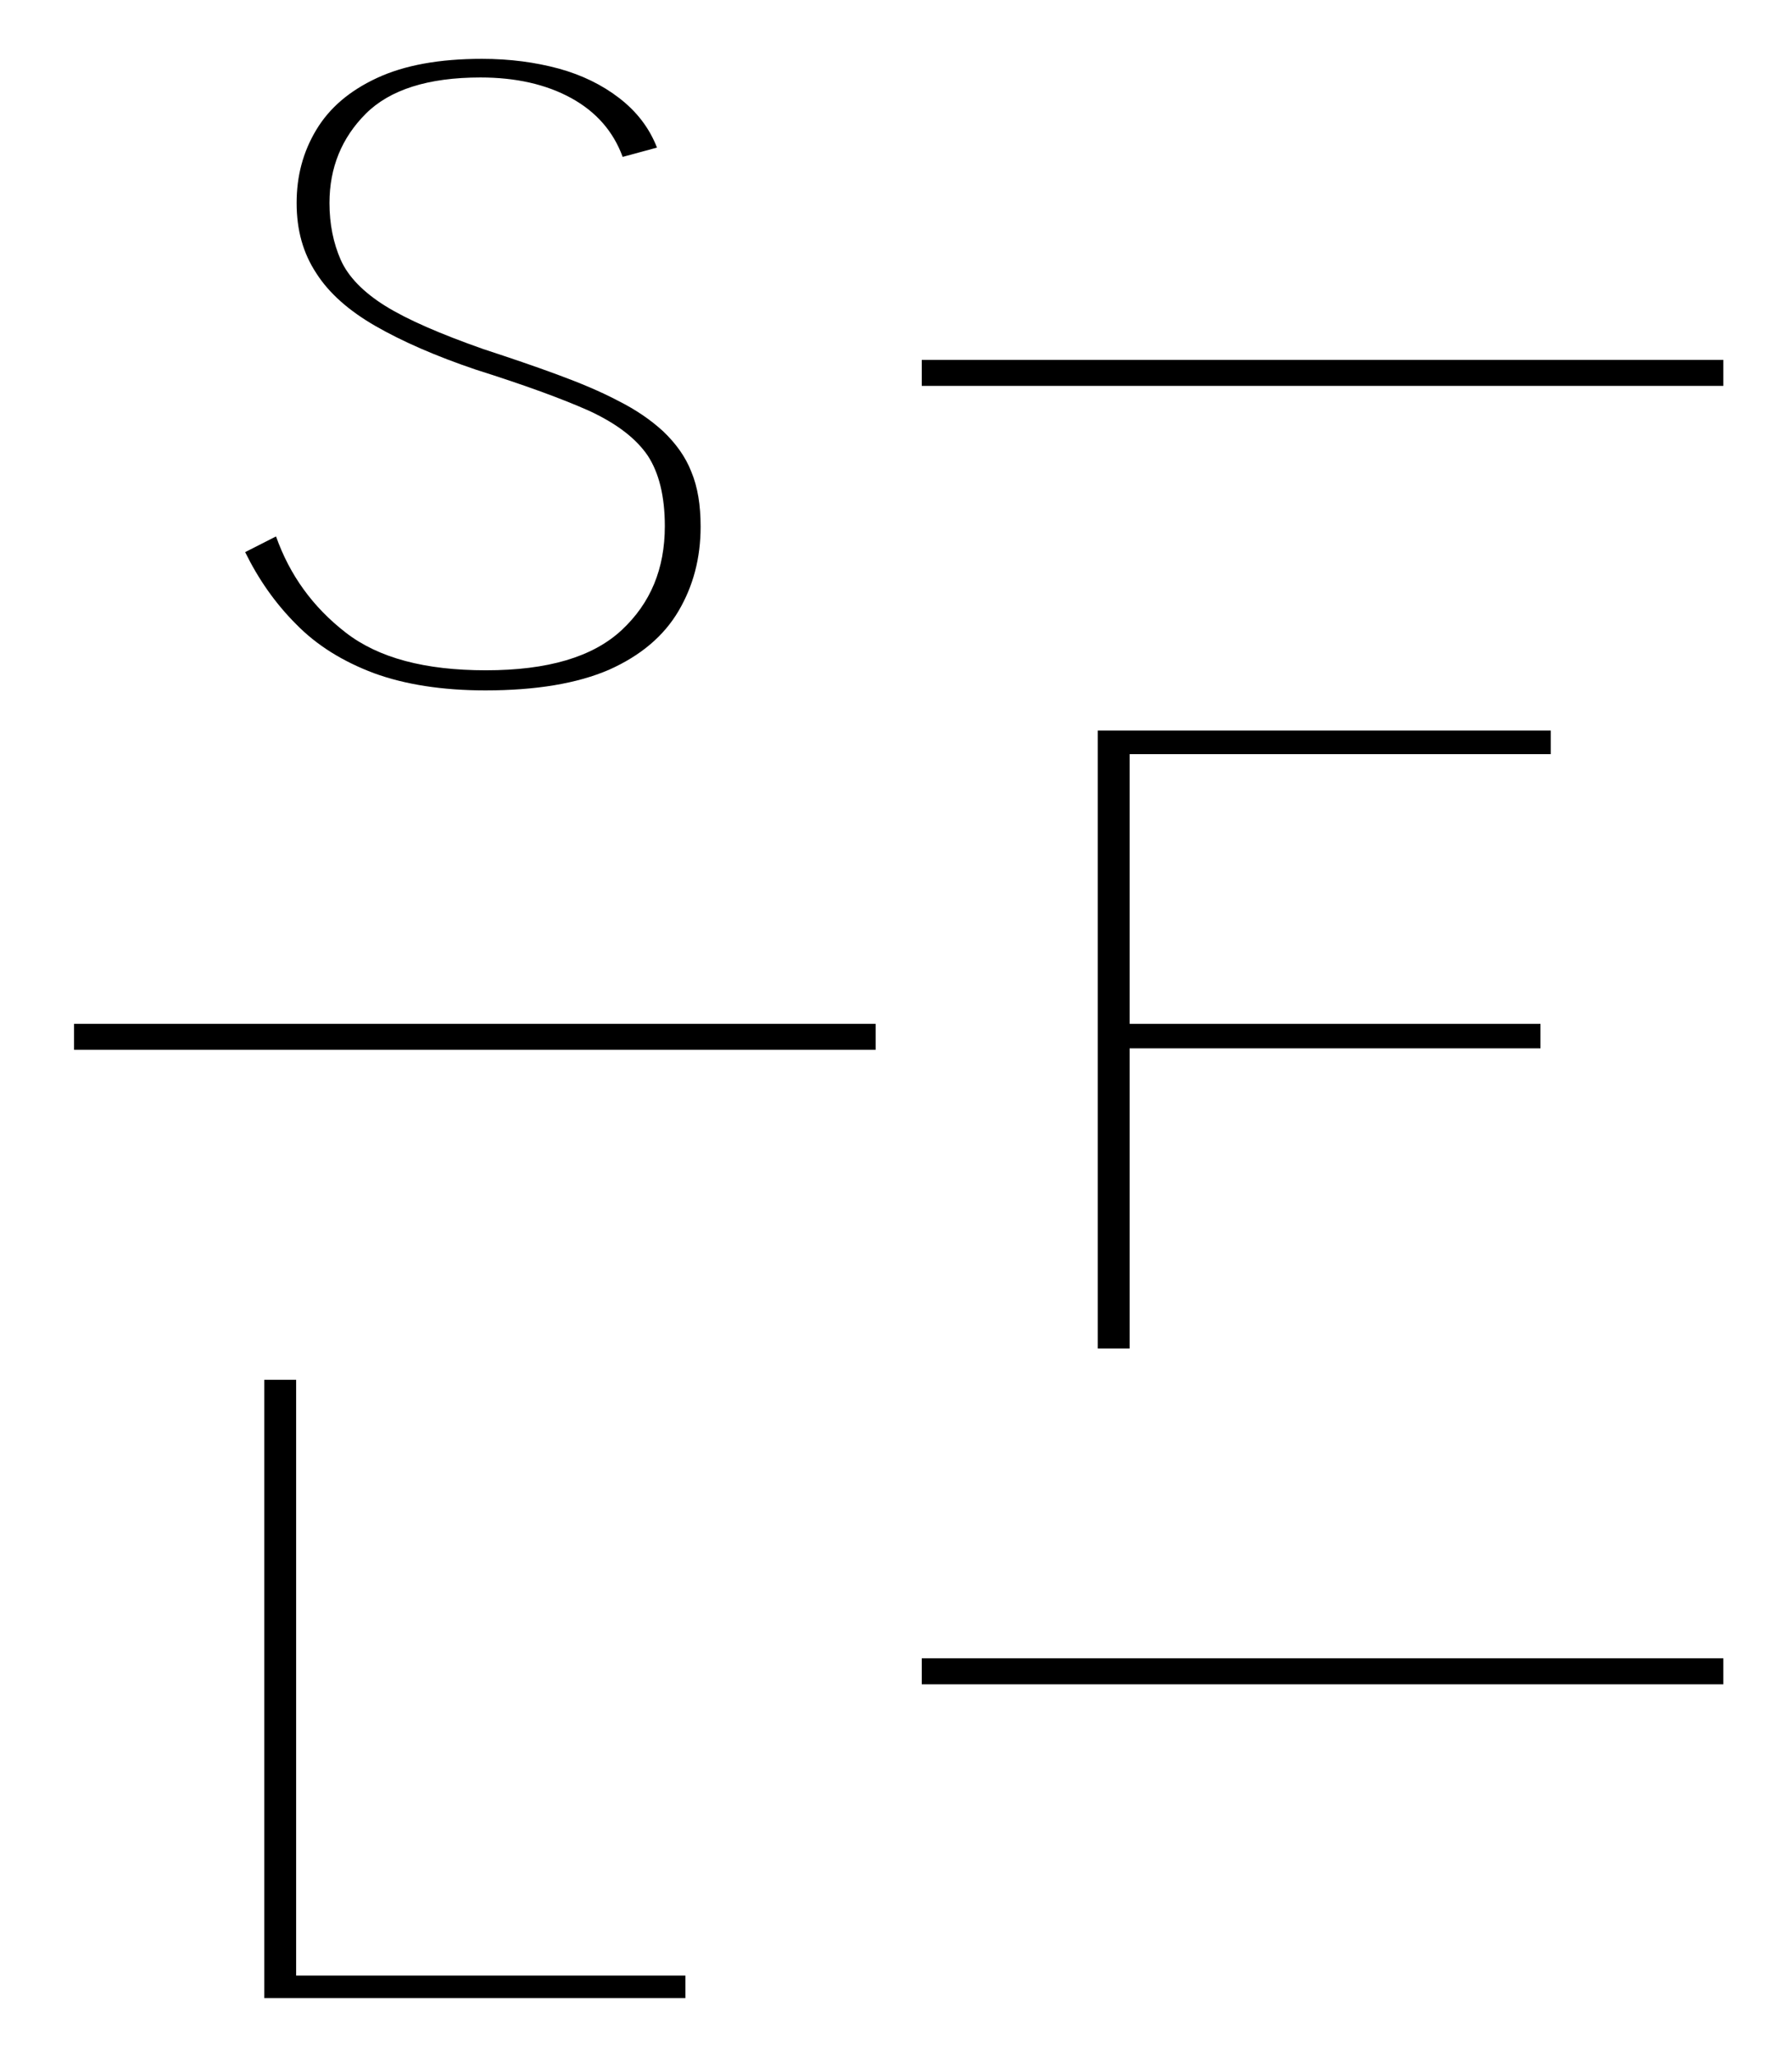
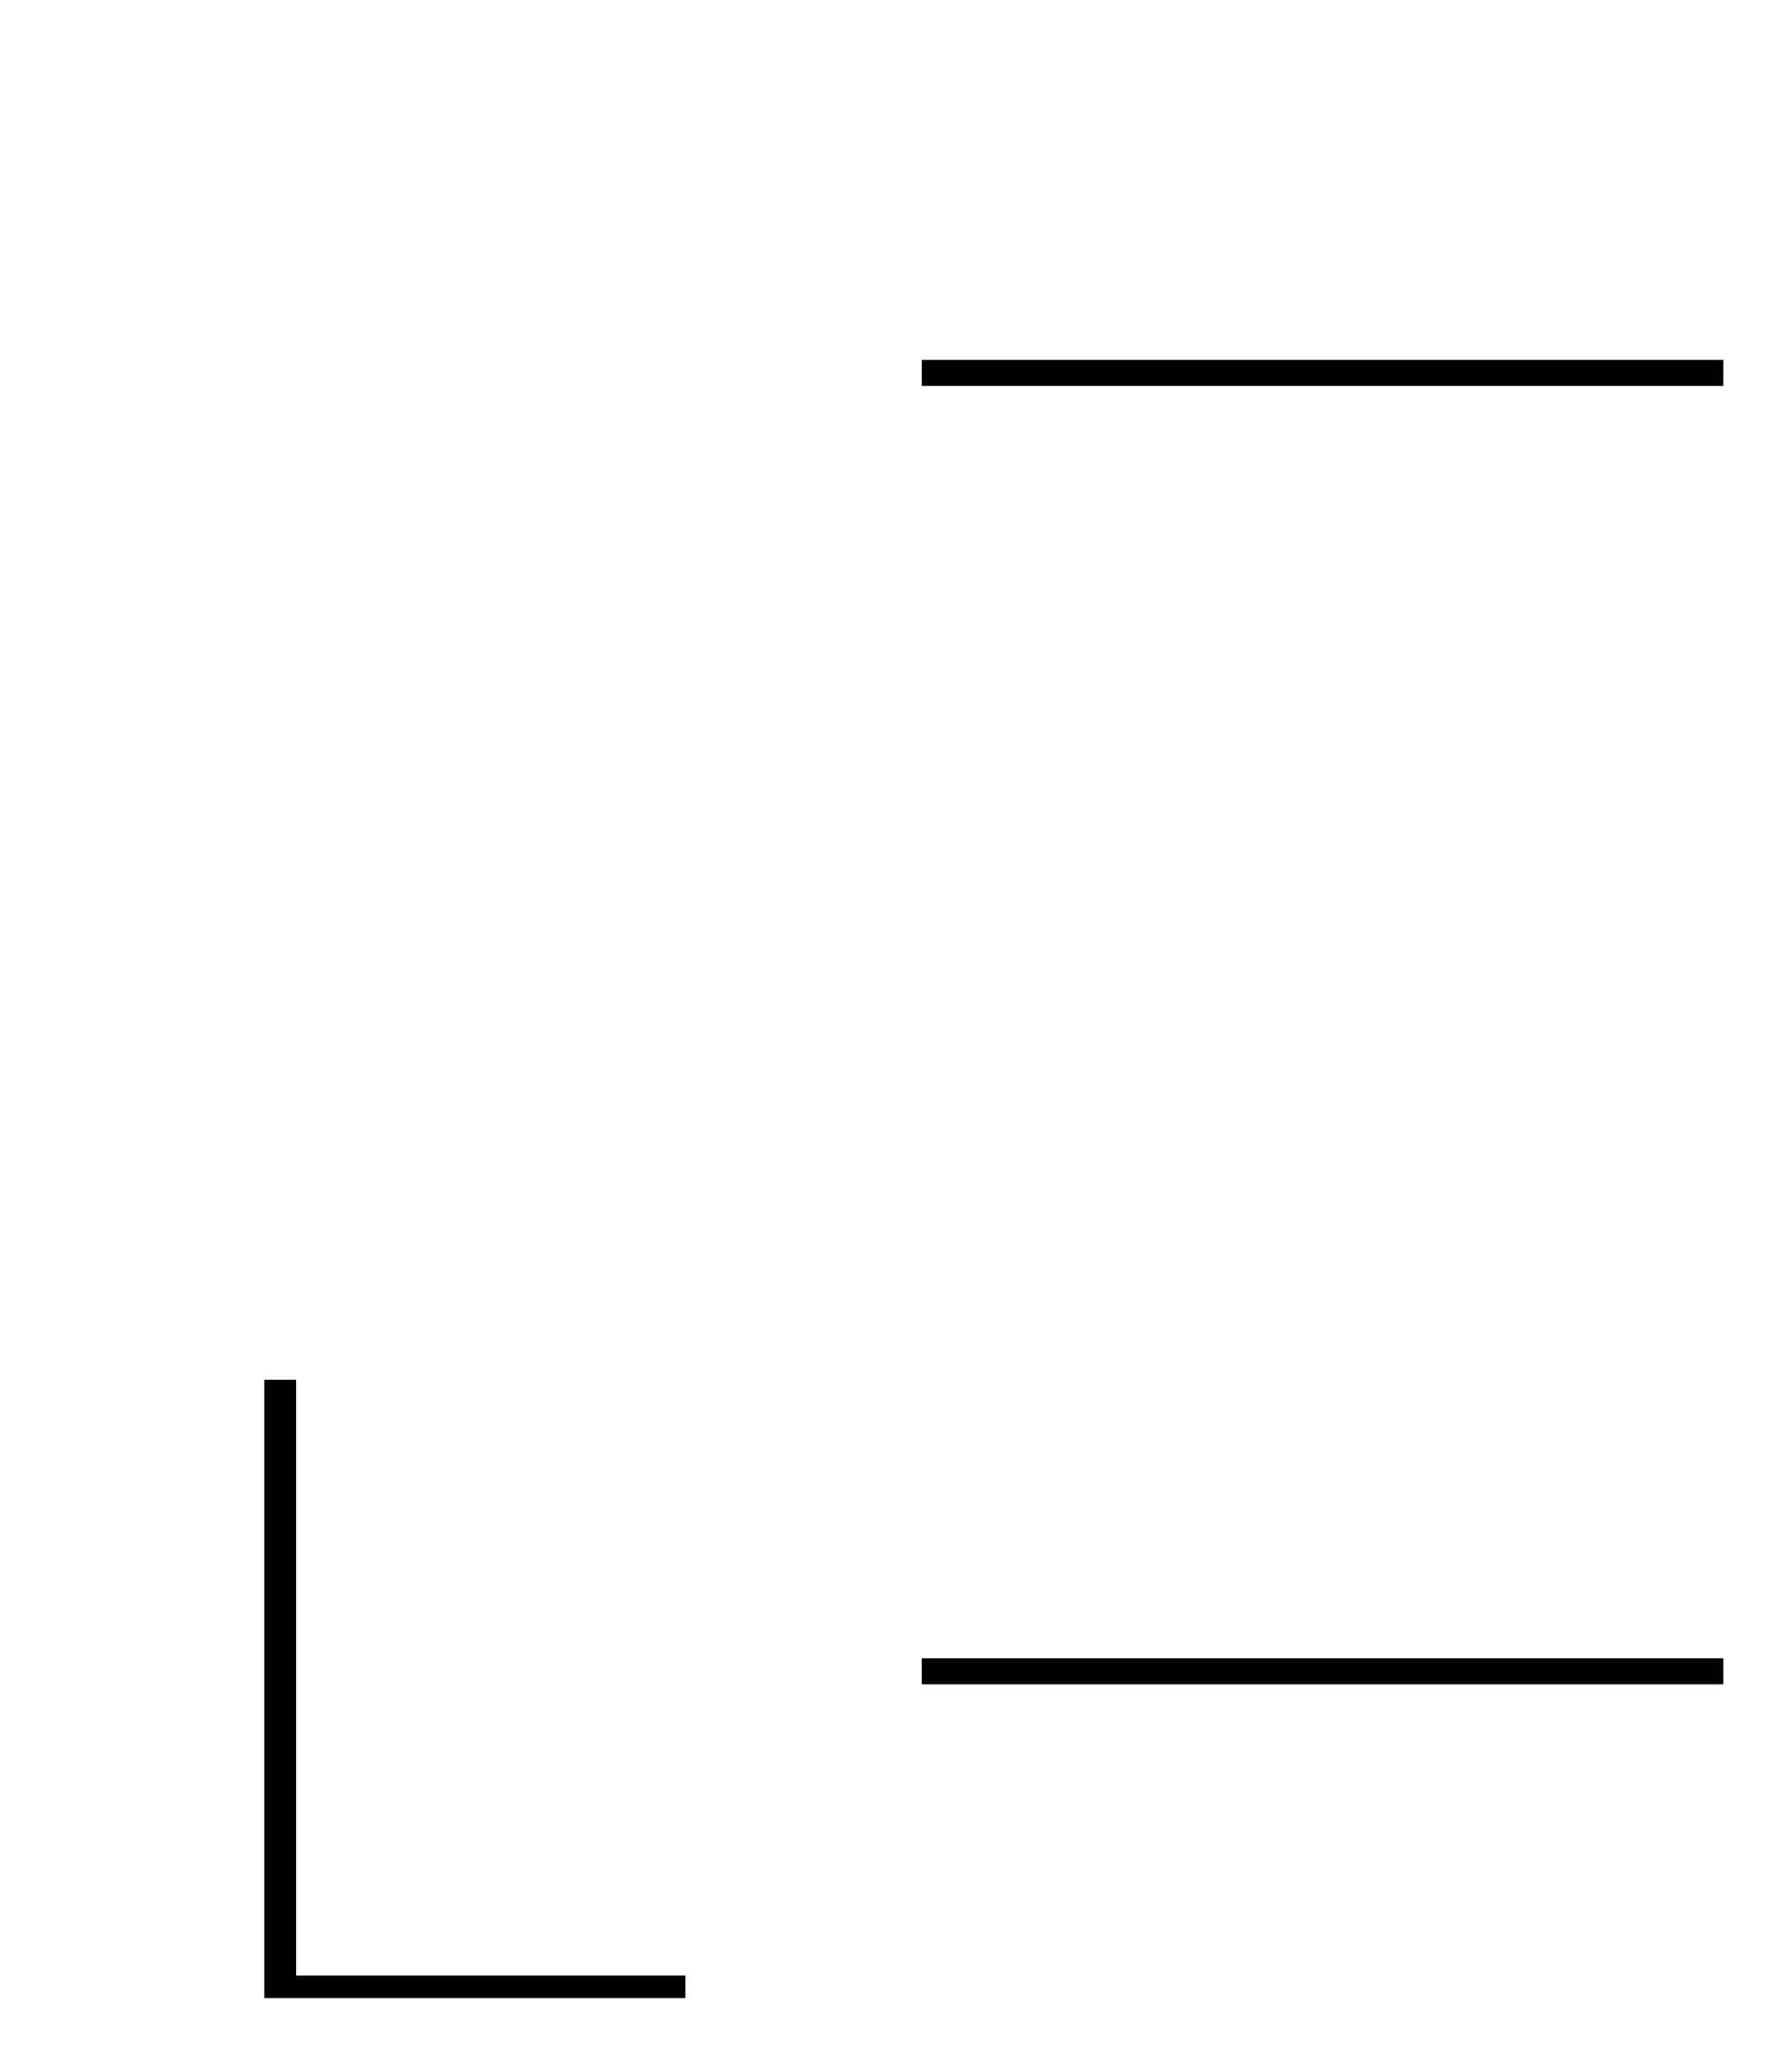
<svg xmlns="http://www.w3.org/2000/svg" id="Layer_1" x="0px" y="0px" viewBox="0 0 365.5 419.3" style="enable-background:new 0 0 365.5 419.3;" xml:space="preserve">
  <style type="text/css">	.st0{fill:#F2EFEA;}	.st1{fill:#1B0101;}	.st2{fill:#14080E;}</style>
  <g>
-     <path d="M99,140.8c-8.8,0-16.4-1.2-22.7-3.5c-6.4-2.4-11.7-5.7-15.9-10c-4.3-4.3-7.7-9.2-10.4-14.7l6.3-3.2  c2.8,7.9,7.5,14.4,14.2,19.6c6.7,5.2,16.2,7.7,28.6,7.7c12.6,0,21.8-2.7,27.7-8.2c5.9-5.5,8.8-12.5,8.8-21.2  c0-6.1-1.2-10.9-3.5-14.4c-2.4-3.5-6.3-6.5-11.9-9.1c-5.6-2.5-13.3-5.3-23.1-8.4c-8.3-2.8-15.1-5.8-20.5-8.9  c-5.4-3.1-9.5-6.7-12.1-10.8c-2.7-4.1-4-8.8-4-14.3c0-5.5,1.3-10.4,4-14.9c2.7-4.5,6.8-8,12.4-10.6c5.6-2.6,12.7-3.9,21.4-3.9  c5.7,0,10.9,0.7,15.7,2c4.7,1.3,8.8,3.3,12.3,6c3.5,2.7,6.1,6,7.7,10.1L127,32c-1.9-5.2-5.4-9.2-10.5-12  c-5.1-2.8-11.3-4.2-18.5-4.2c-10.7,0-18.5,2.5-23.4,7.4c-4.9,4.9-7.4,11-7.4,18.2c0,4.3,0.8,8.2,2.3,11.6c1.5,3.4,4.6,6.6,9.1,9.4  c4.5,2.8,11.2,5.7,20,8.8c5.5,1.8,10.5,3.5,15.1,5.2c4.6,1.7,8.7,3.4,12.3,5.3c3.6,1.8,6.7,3.9,9.3,6.3c2.5,2.4,4.5,5.1,5.7,8.2  c1.3,3.1,1.9,6.8,1.9,11.2c0,6.4-1.5,12.1-4.5,17.2c-3,5.1-7.7,9.1-14.2,12C117.7,139.4,109.3,140.8,99,140.8z" />
    <path d="M53.9,407.4v-126h6.5v121.5h79.4v4.6H53.9z" />
-     <path d="M223.9,275V149h92.4v4.8h-85.9v55h83.8v5h-83.8V275H223.9z" />
    <path d="M188,78.7v-5.3h163.5v5.3H188z" />
    <path d="M188,343.5v-5.3h163.5v5.3H188z" />
-     <path d="M15.1,214.1v-5.3h163.5v5.3H15.1z" />
  </g>
</svg>